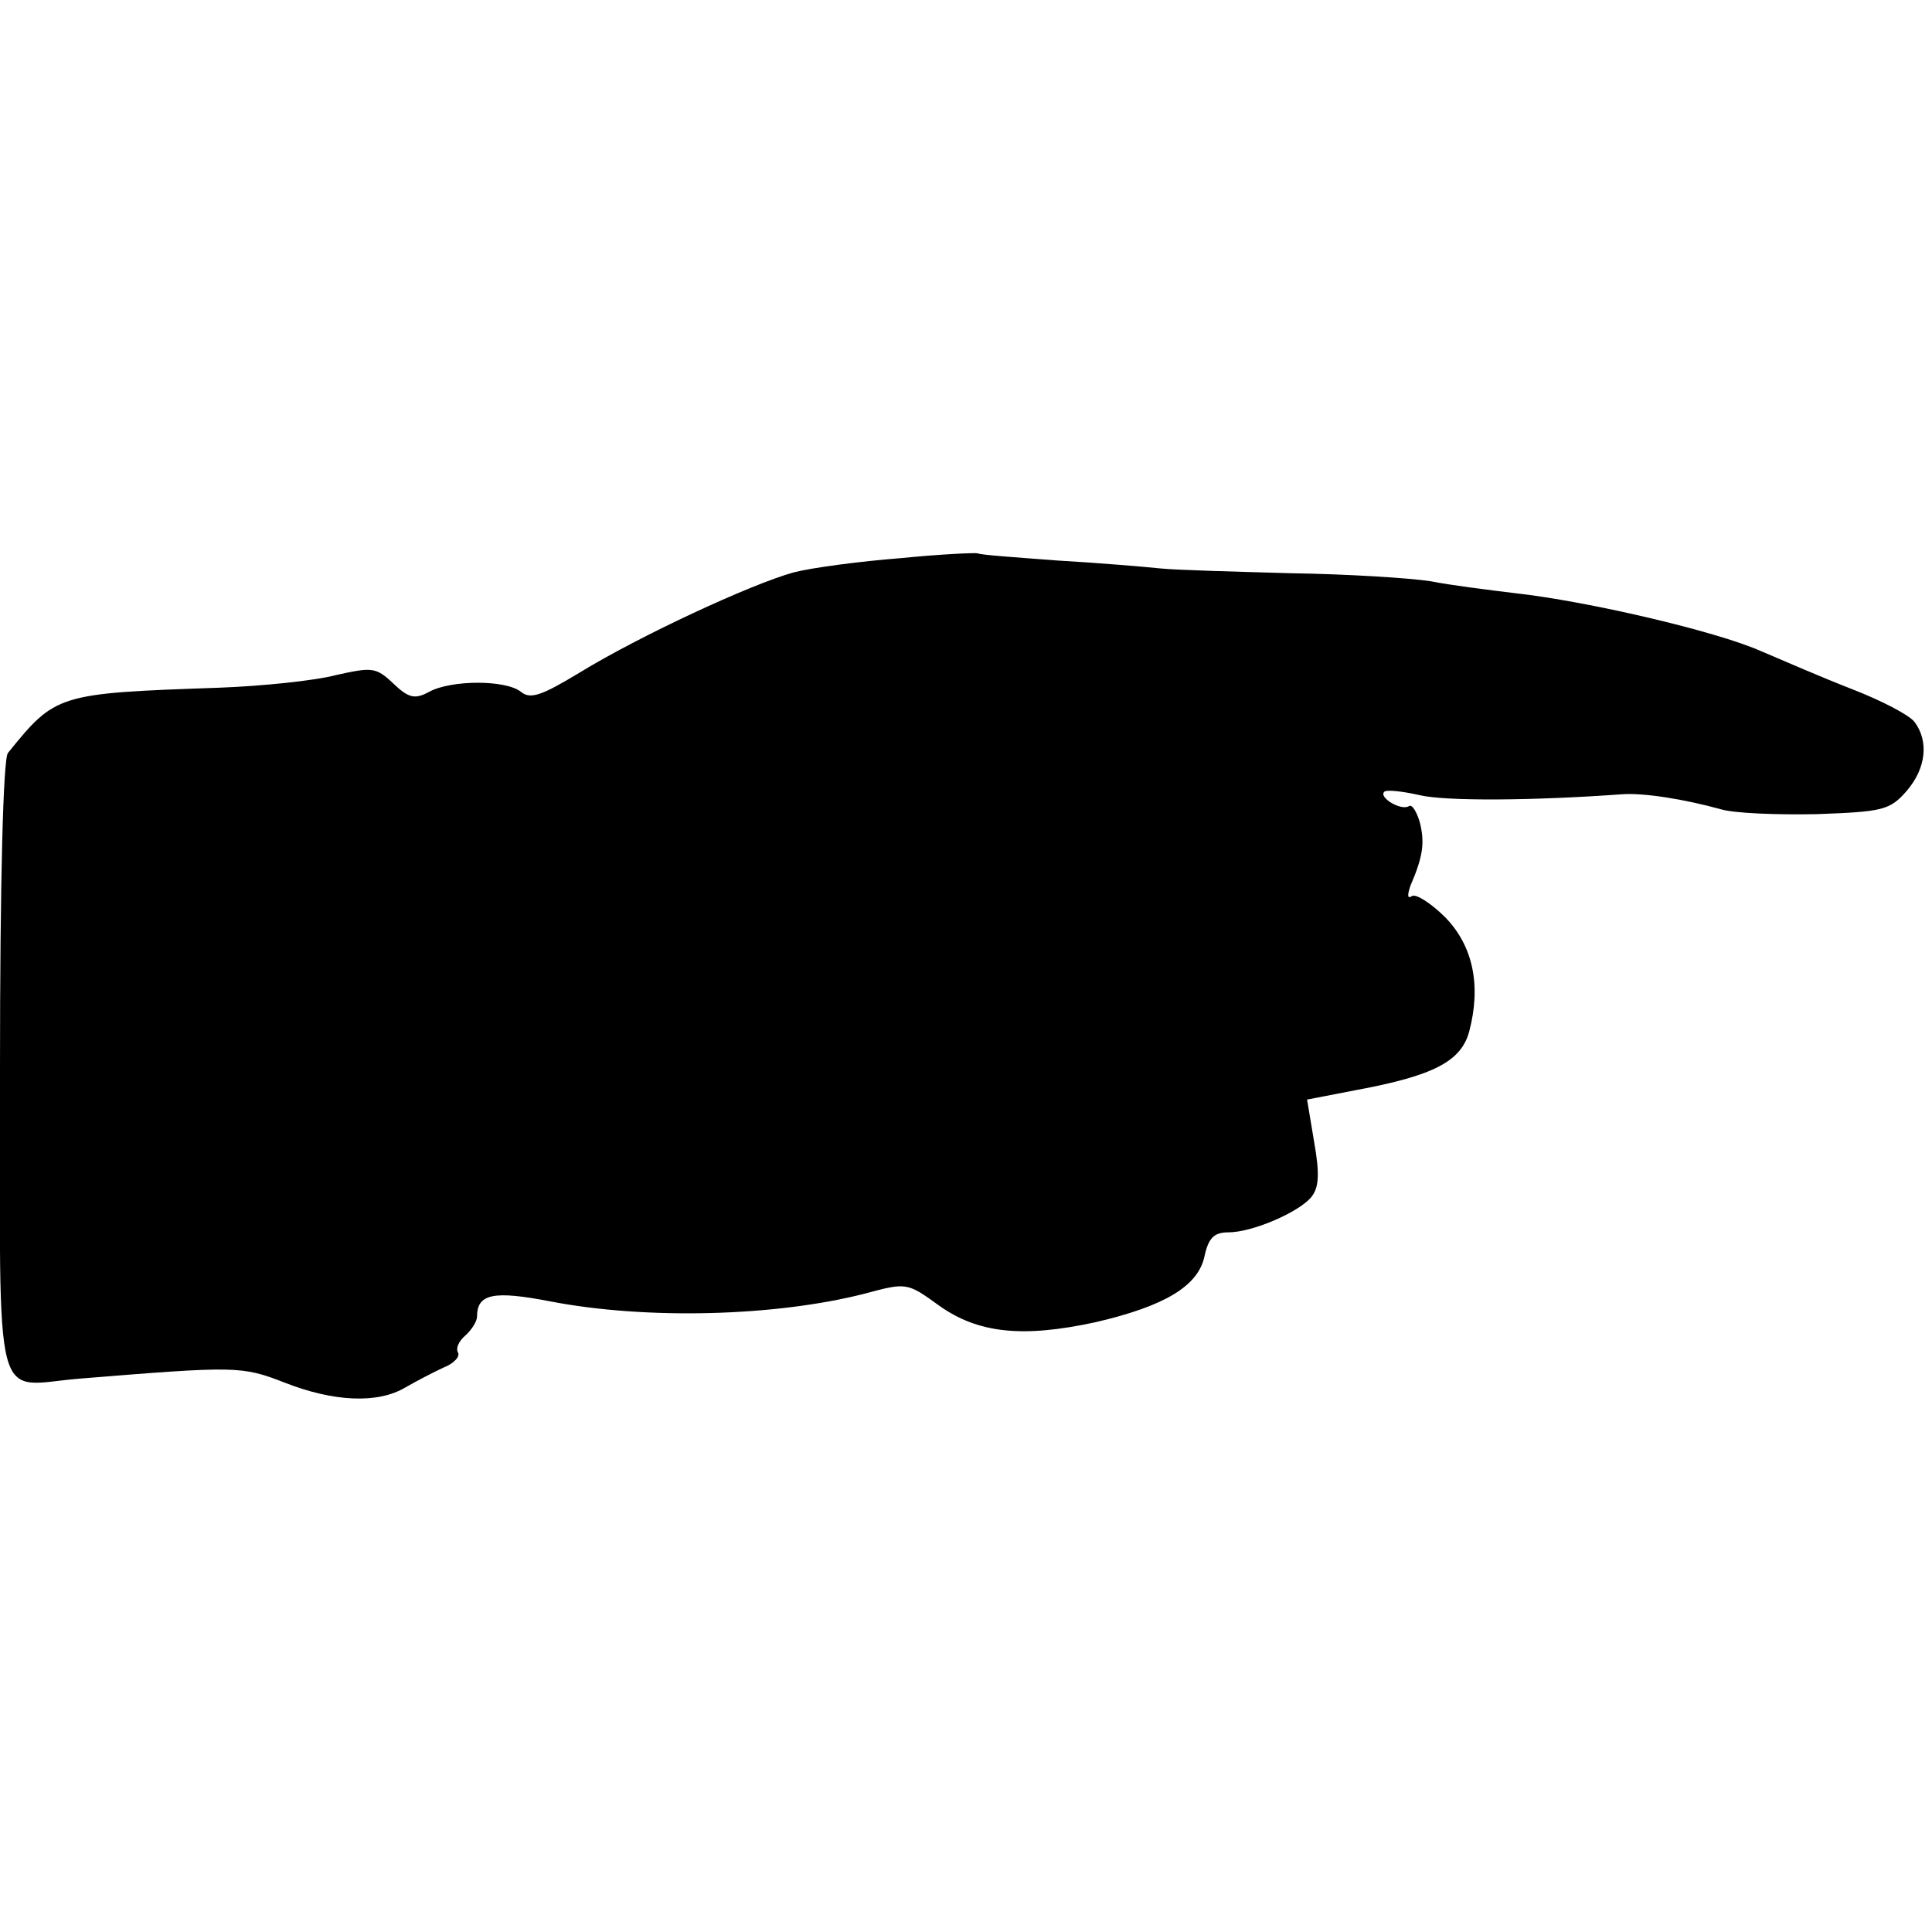
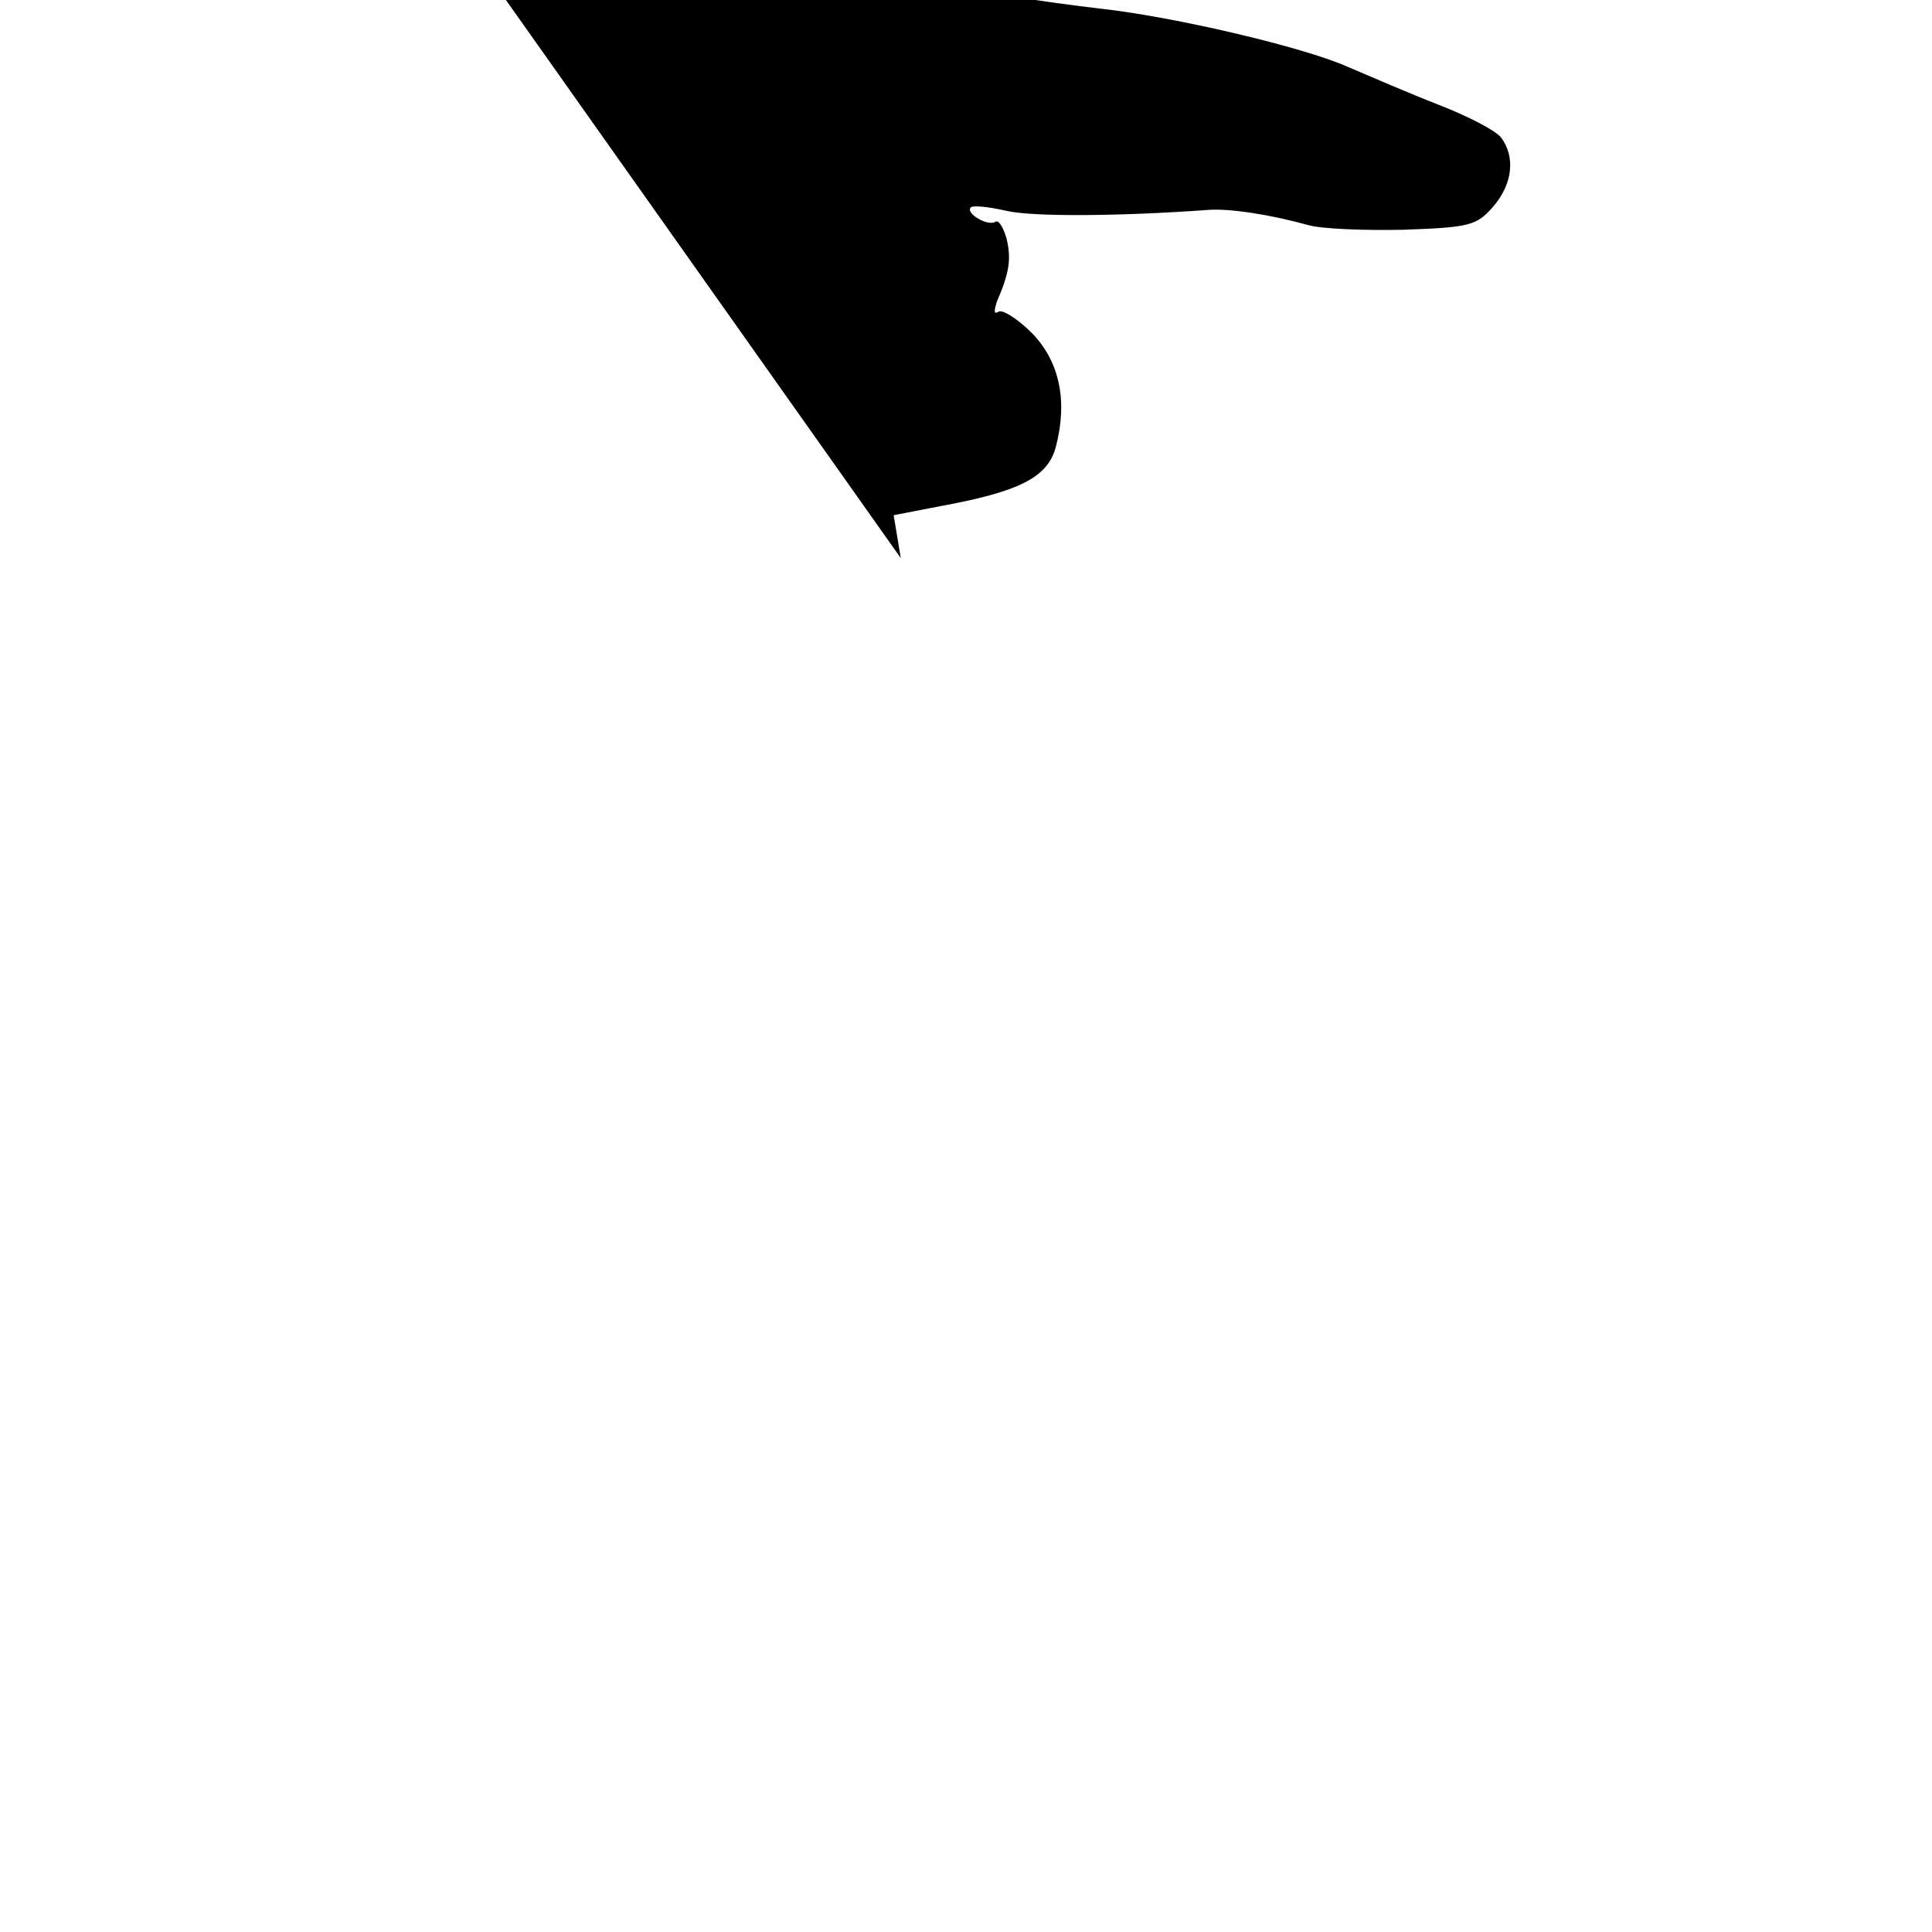
<svg xmlns="http://www.w3.org/2000/svg" version="1.0" width="243pt" height="243pt" viewBox="0 0 243 243" preserveAspectRatio="xMidYMid meet">
  <g transform="translate(0,243) scale(0.1,-0.1)" fill="#000000" stroke="none">
-     <path d="M1133 1728 c-51 -4 -112 -12 -135 -18 -54 -15 -194 -80 -269 -126 -48 -29 -62 -34 -74 -24 -19 15 -87 15 -115 0 -18 -10 -26 -8 -45 10 -22 21 -27 21 -72 11 -26 -7 -93 -14 -148 -16 -203 -7 -205 -8 -265 -82 -6 -7 -10 -162 -10 -397 0 -440 -10 -399 100 -390 197 16 204 16 258 -5 61 -24 117 -27 152 -6 14 8 35 19 48 25 13 5 21 14 18 19 -3 5 1 14 9 21 8 7 15 18 15 24 0 29 21 33 93 19 120 -23 282 -19 395 10 52 14 53 14 93 -15 49 -35 105 -41 197 -21 86 20 129 45 137 83 5 23 12 30 30 30 30 0 88 25 104 44 10 12 11 29 4 69 l-9 54 62 12 c97 18 132 36 142 74 15 57 5 107 -30 143 -18 18 -37 30 -42 27 -6 -4 -6 1 -2 13 16 37 18 54 12 79 -4 14 -10 24 -14 21 -10 -6 -38 11 -31 18 2 3 22 1 44 -4 33 -8 145 -7 255 1 27 2 78 -6 125 -19 17 -5 71 -7 120 -6 83 3 92 5 113 29 25 29 28 63 10 87 -7 9 -42 27 -78 41 -36 14 -87 36 -115 48 -56 25 -219 63 -310 73 -33 4 -81 10 -106 15 -26 4 -105 9 -175 10 -71 2 -145 4 -164 6 -19 2 -78 7 -130 10 -52 4 -97 7 -100 9 -3 1 -47 -1 -97 -6z" />
+     <path d="M1133 1728 l-9 54 62 12 c97 18 132 36 142 74 15 57 5 107 -30 143 -18 18 -37 30 -42 27 -6 -4 -6 1 -2 13 16 37 18 54 12 79 -4 14 -10 24 -14 21 -10 -6 -38 11 -31 18 2 3 22 1 44 -4 33 -8 145 -7 255 1 27 2 78 -6 125 -19 17 -5 71 -7 120 -6 83 3 92 5 113 29 25 29 28 63 10 87 -7 9 -42 27 -78 41 -36 14 -87 36 -115 48 -56 25 -219 63 -310 73 -33 4 -81 10 -106 15 -26 4 -105 9 -175 10 -71 2 -145 4 -164 6 -19 2 -78 7 -130 10 -52 4 -97 7 -100 9 -3 1 -47 -1 -97 -6z" />
  </g>
</svg>